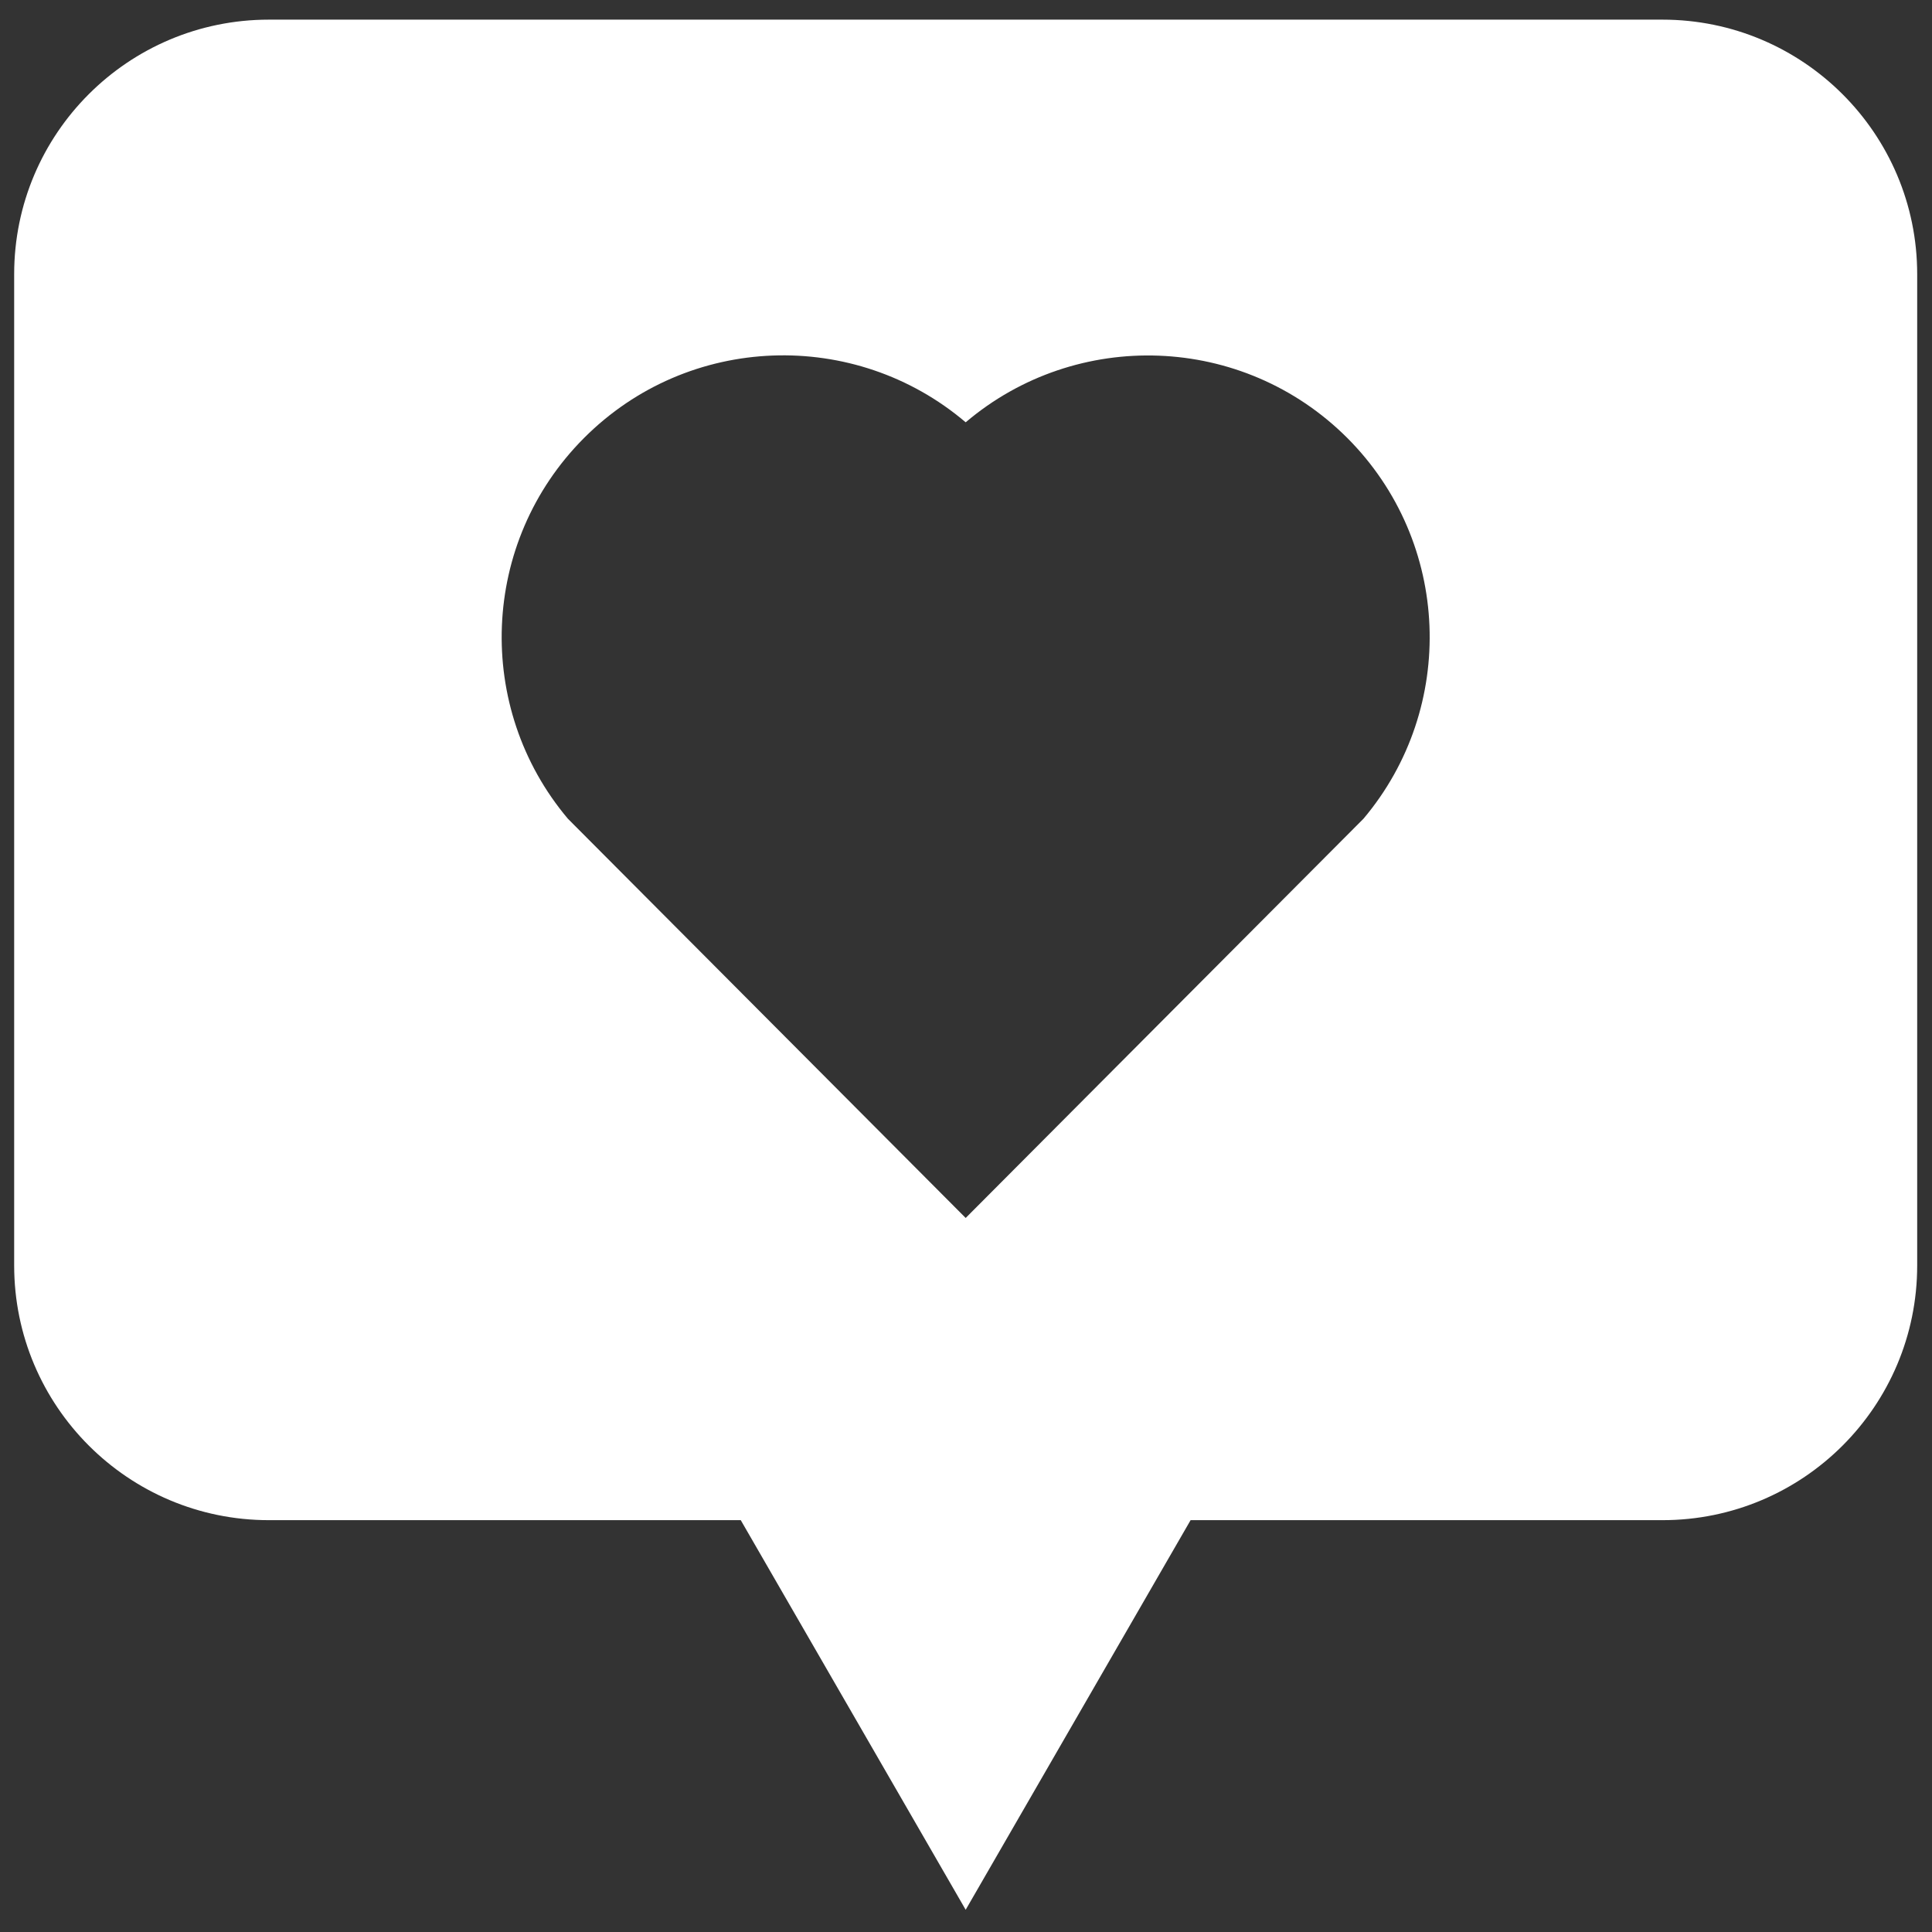
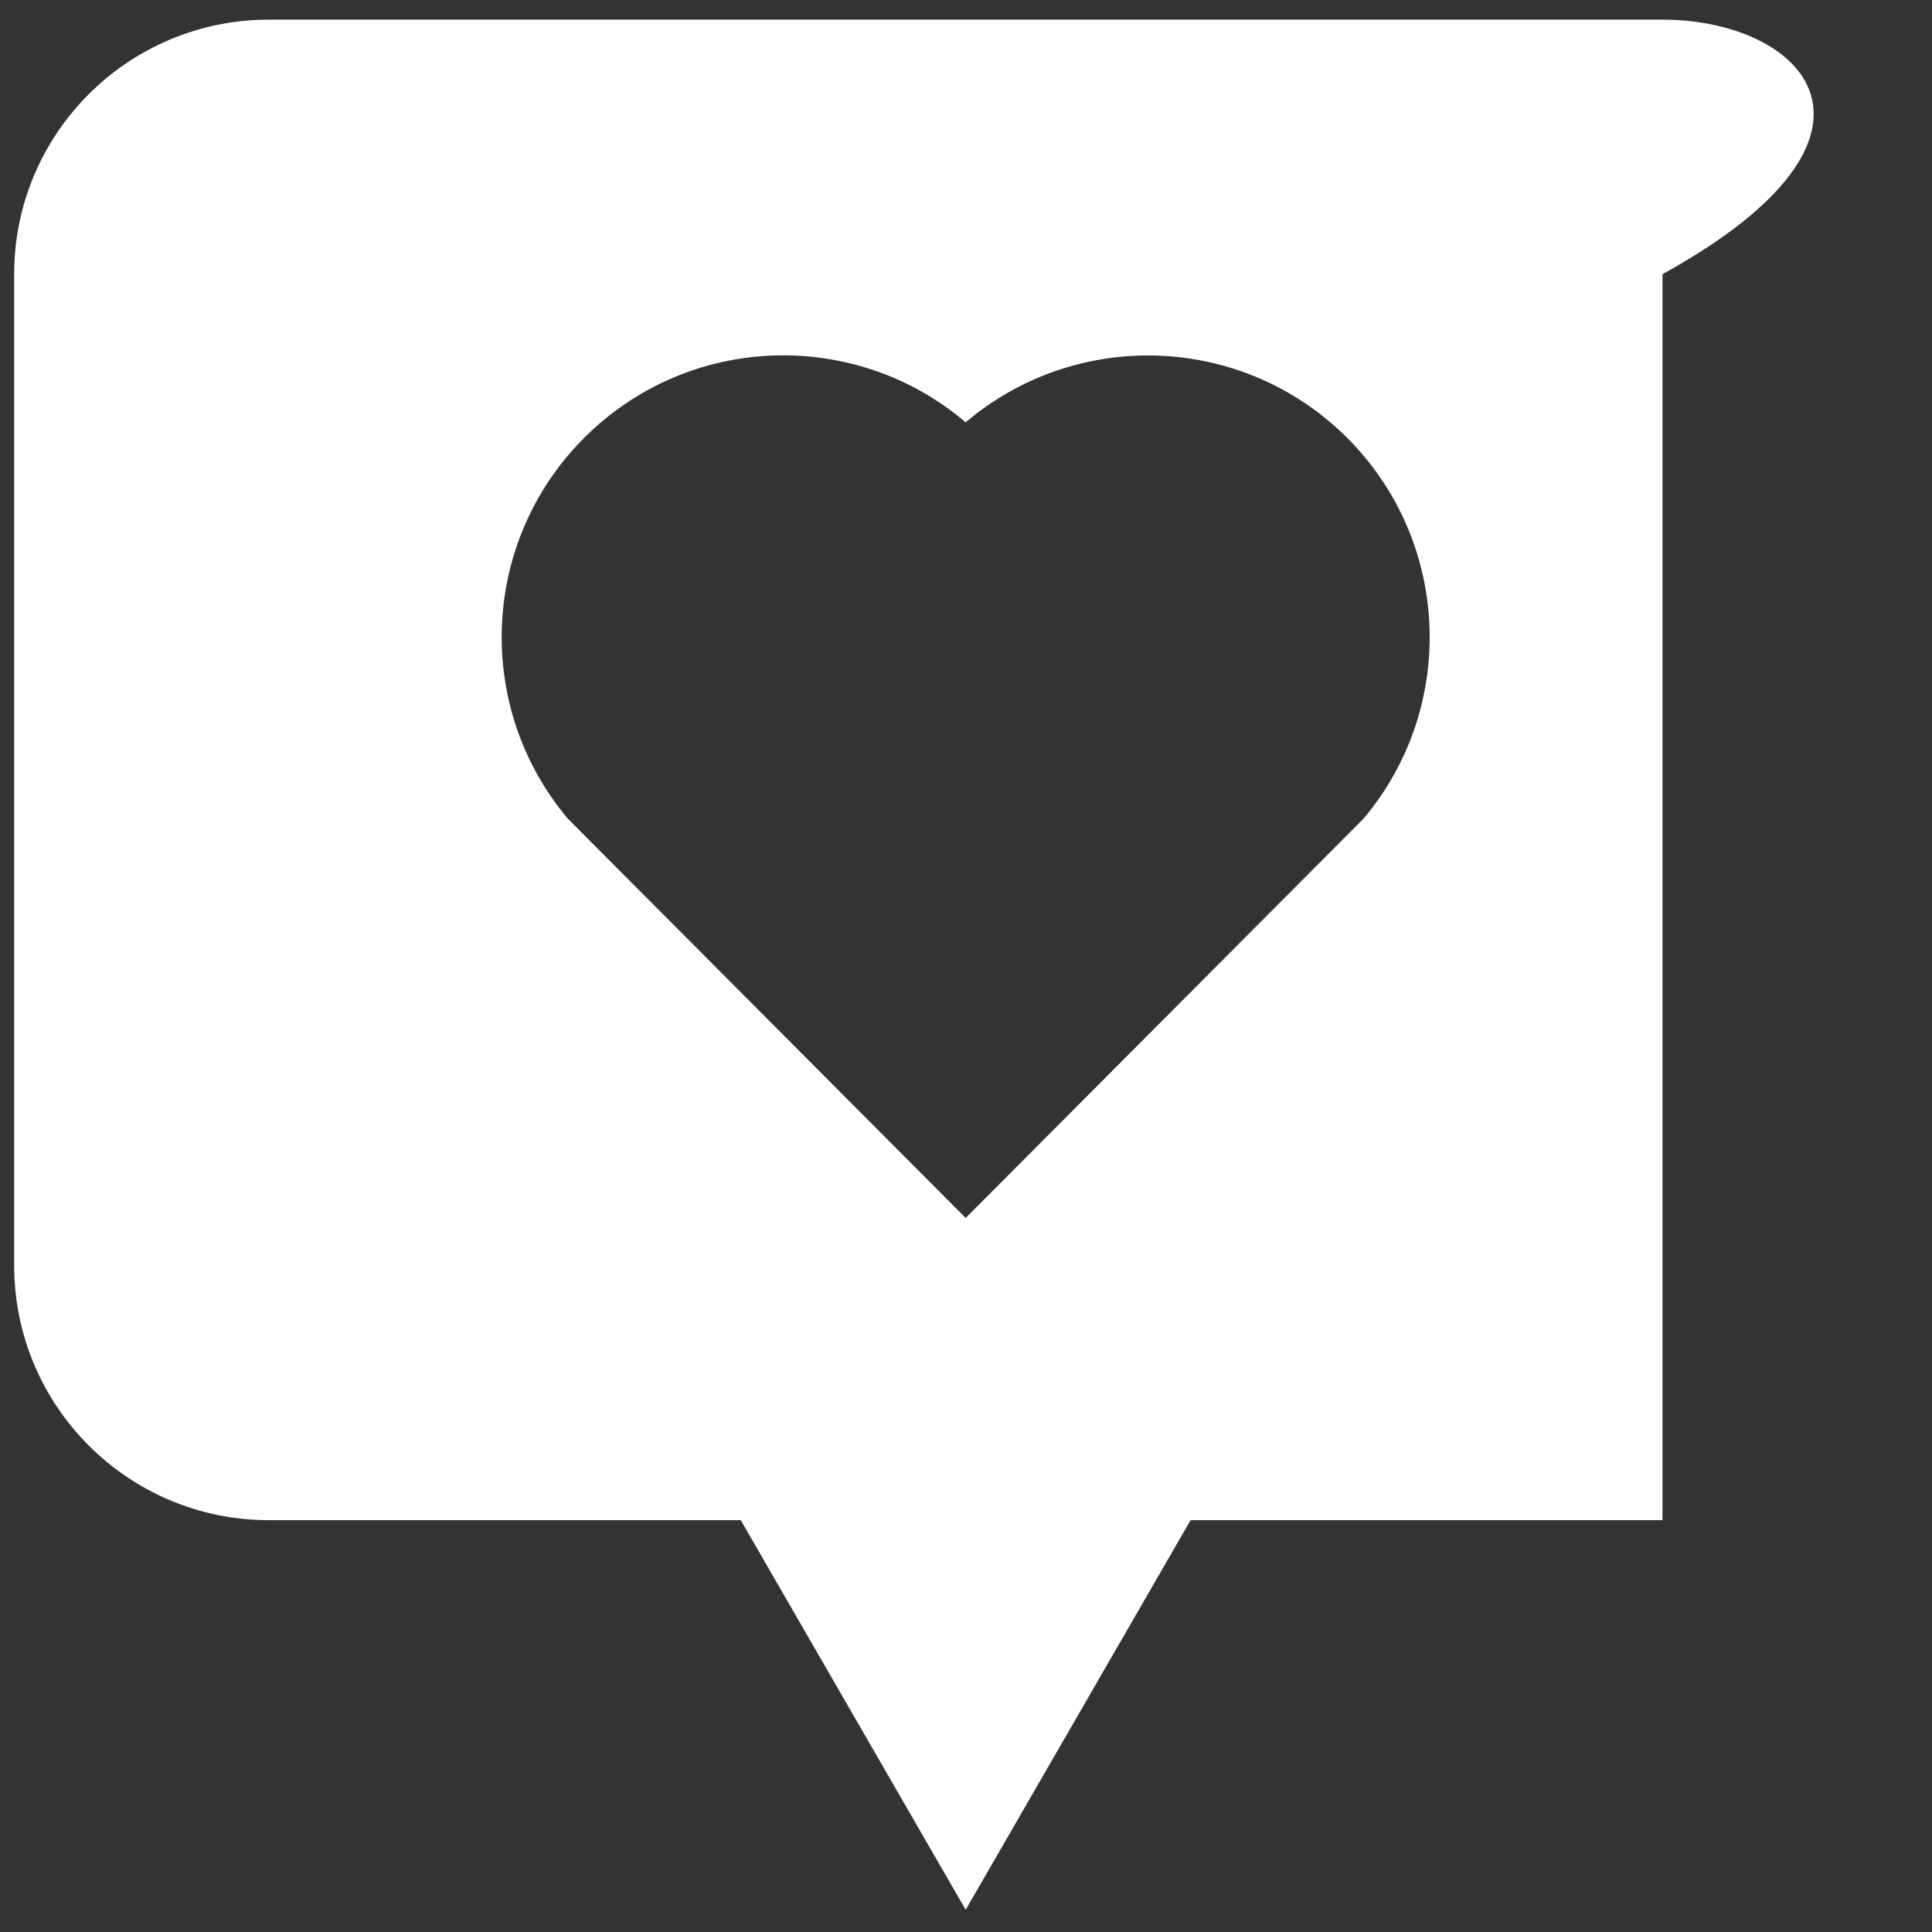
<svg xmlns="http://www.w3.org/2000/svg" version="1.1" id="Layer_1" x="0px" y="0px" viewBox="0 0 1200 1200" style="enable-background:new 0 0 1200 1200;" xml:space="preserve">
  <rect x="0" y="0" width="1200" height="1200" fill="#333333" stroke="none" />
  <style type="text/css">
	.st0{fill:#FFFFFF;}
</style>
-   <path class="st0" d="M1032.6,12.2H167C79.6,12.2,8.8,83,8.8,170.3v615.7c0,87.3,70.8,158.2,158.2,158.2h293.1l139.7,242l139.7-242  h293.1c87.4,0,158.2-70.8,158.2-158.2V170.3C1190.8,83,1119.9,12.2,1032.6,12.2L1032.6,12.2z M846.9,508.5L599.8,756.5L352.7,508.5  c-58-68.8-54.6-171.7,10.1-236.5c64.9-65,168.2-68.2,237-9.7c68.8-58.4,172-55.2,237,9.7C901.5,336.8,904.9,439.7,846.9,508.5  L846.9,508.5z" />
+   <path class="st0" d="M1032.6,12.2H167C79.6,12.2,8.8,83,8.8,170.3v615.7c0,87.3,70.8,158.2,158.2,158.2h293.1l139.7,242l139.7-242  h293.1V170.3C1190.8,83,1119.9,12.2,1032.6,12.2L1032.6,12.2z M846.9,508.5L599.8,756.5L352.7,508.5  c-58-68.8-54.6-171.7,10.1-236.5c64.9-65,168.2-68.2,237-9.7c68.8-58.4,172-55.2,237,9.7C901.5,336.8,904.9,439.7,846.9,508.5  L846.9,508.5z" />
</svg>